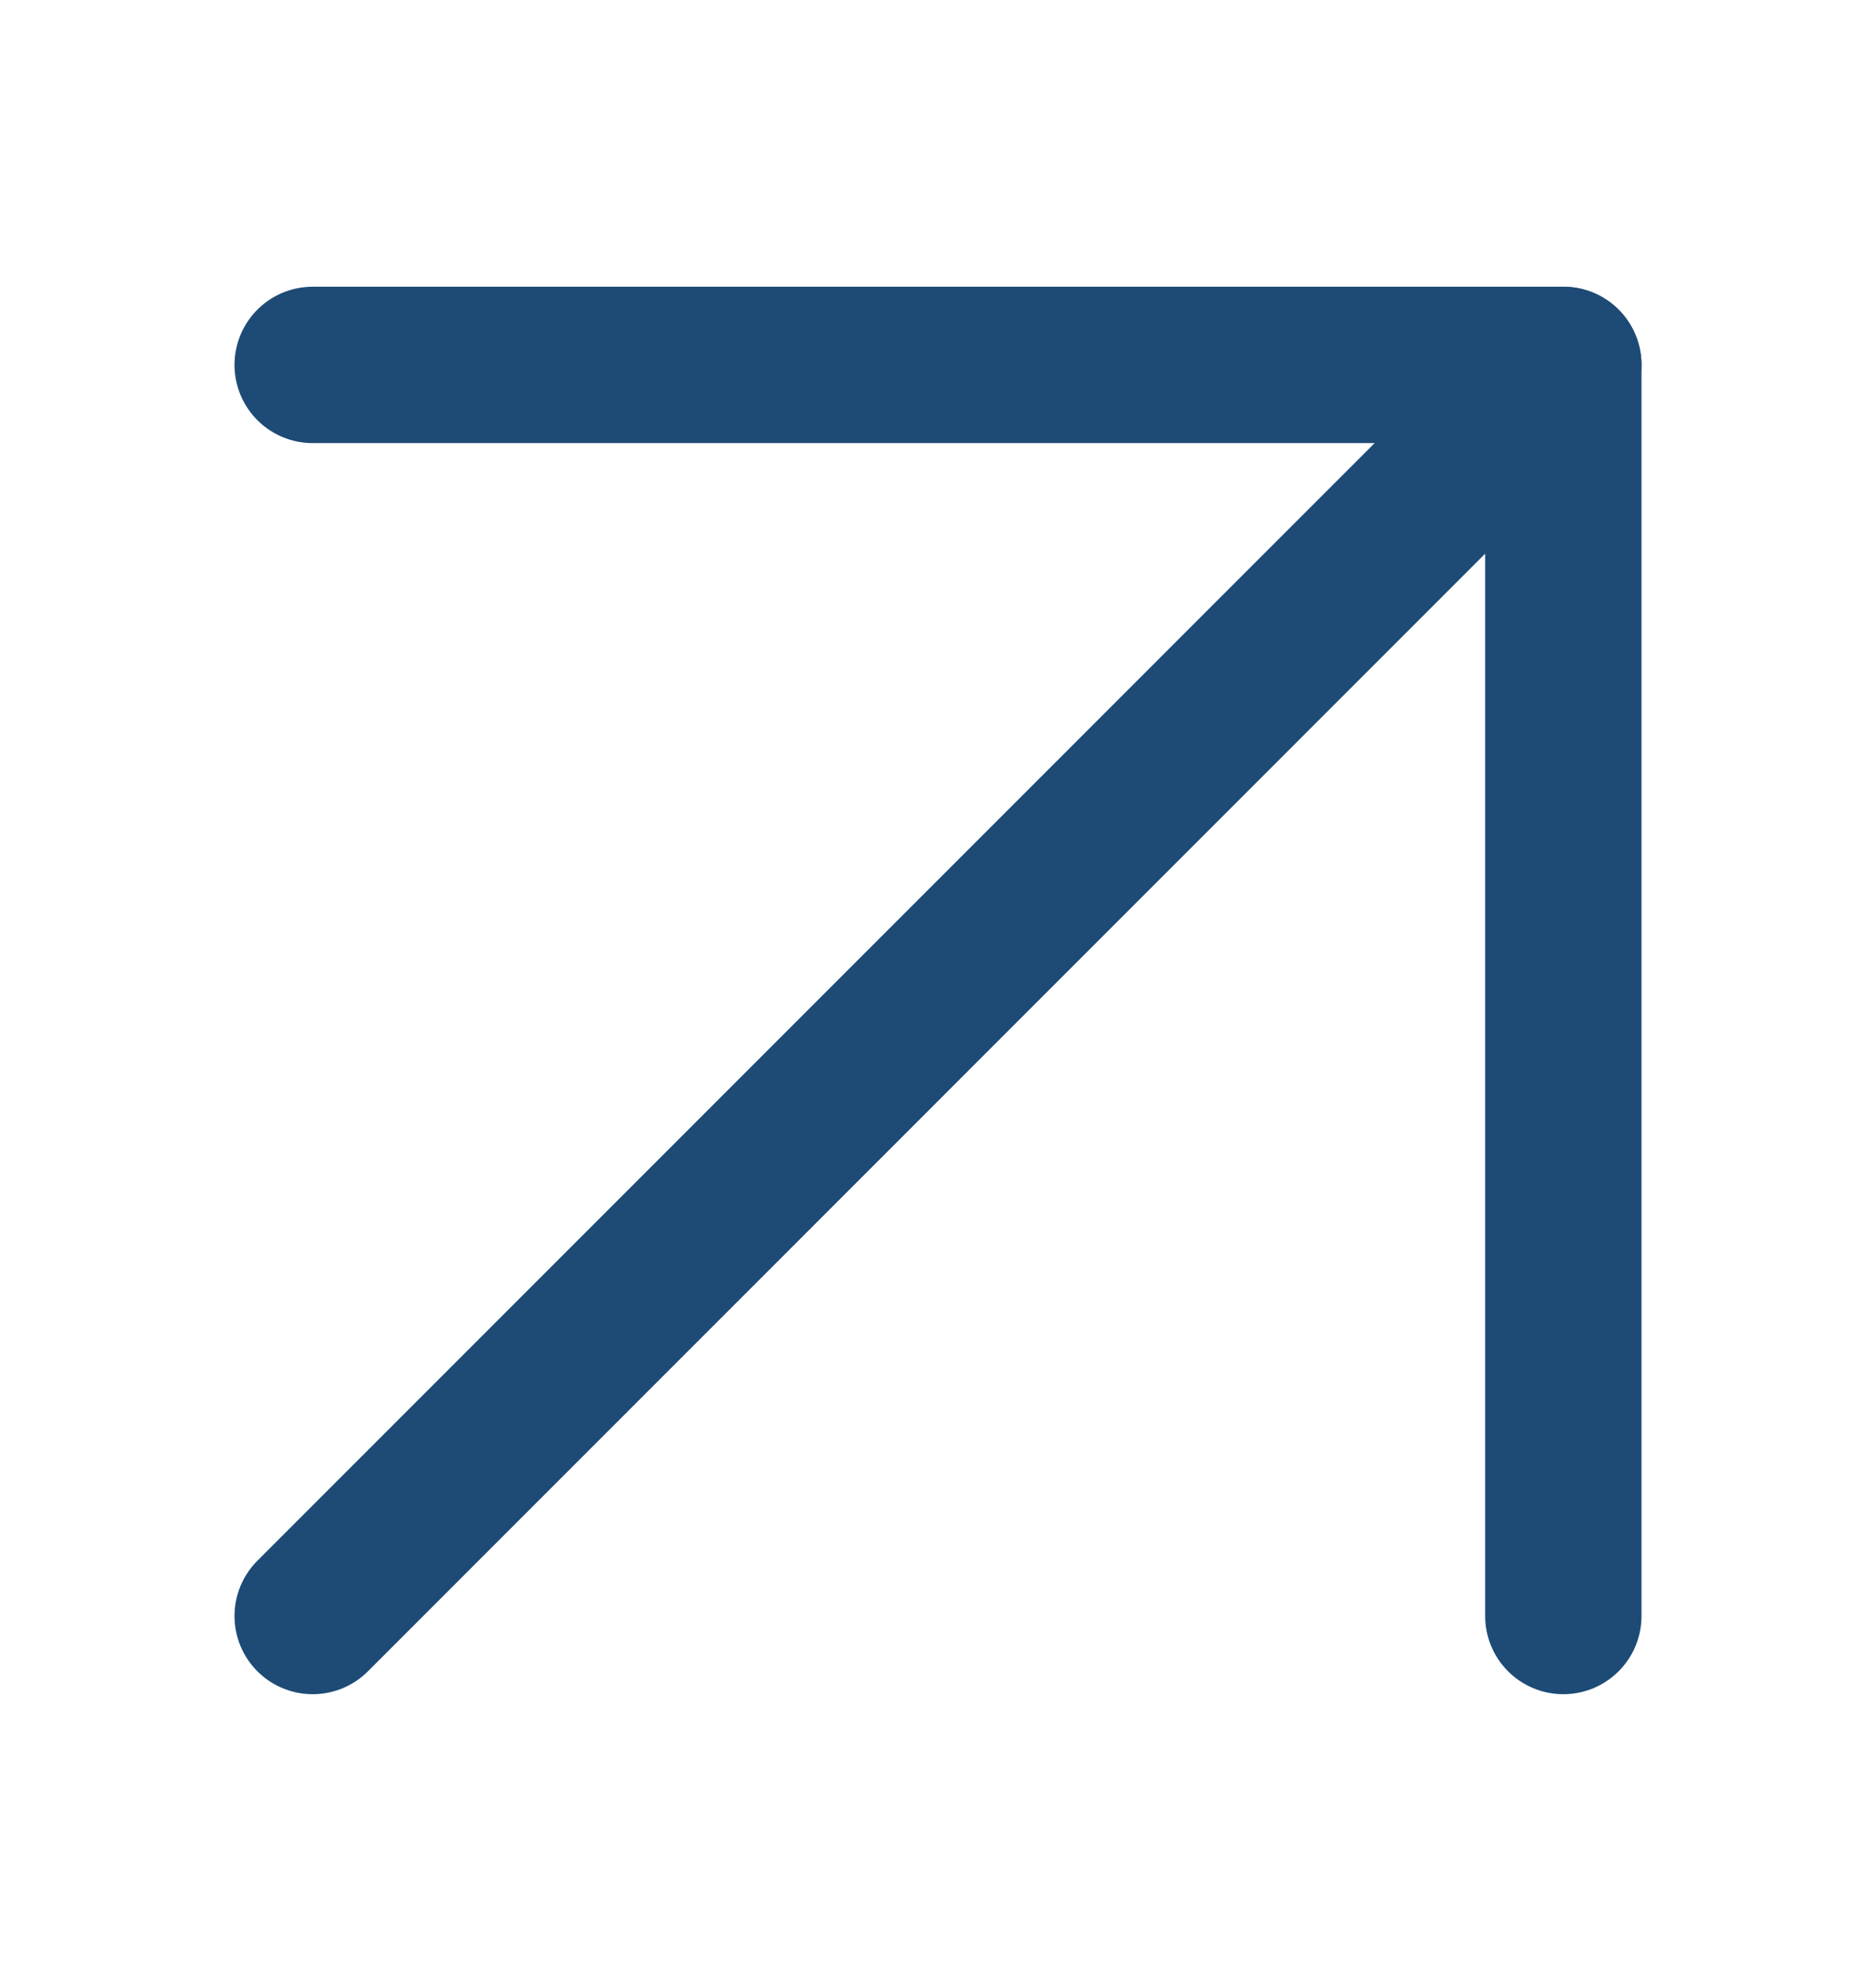
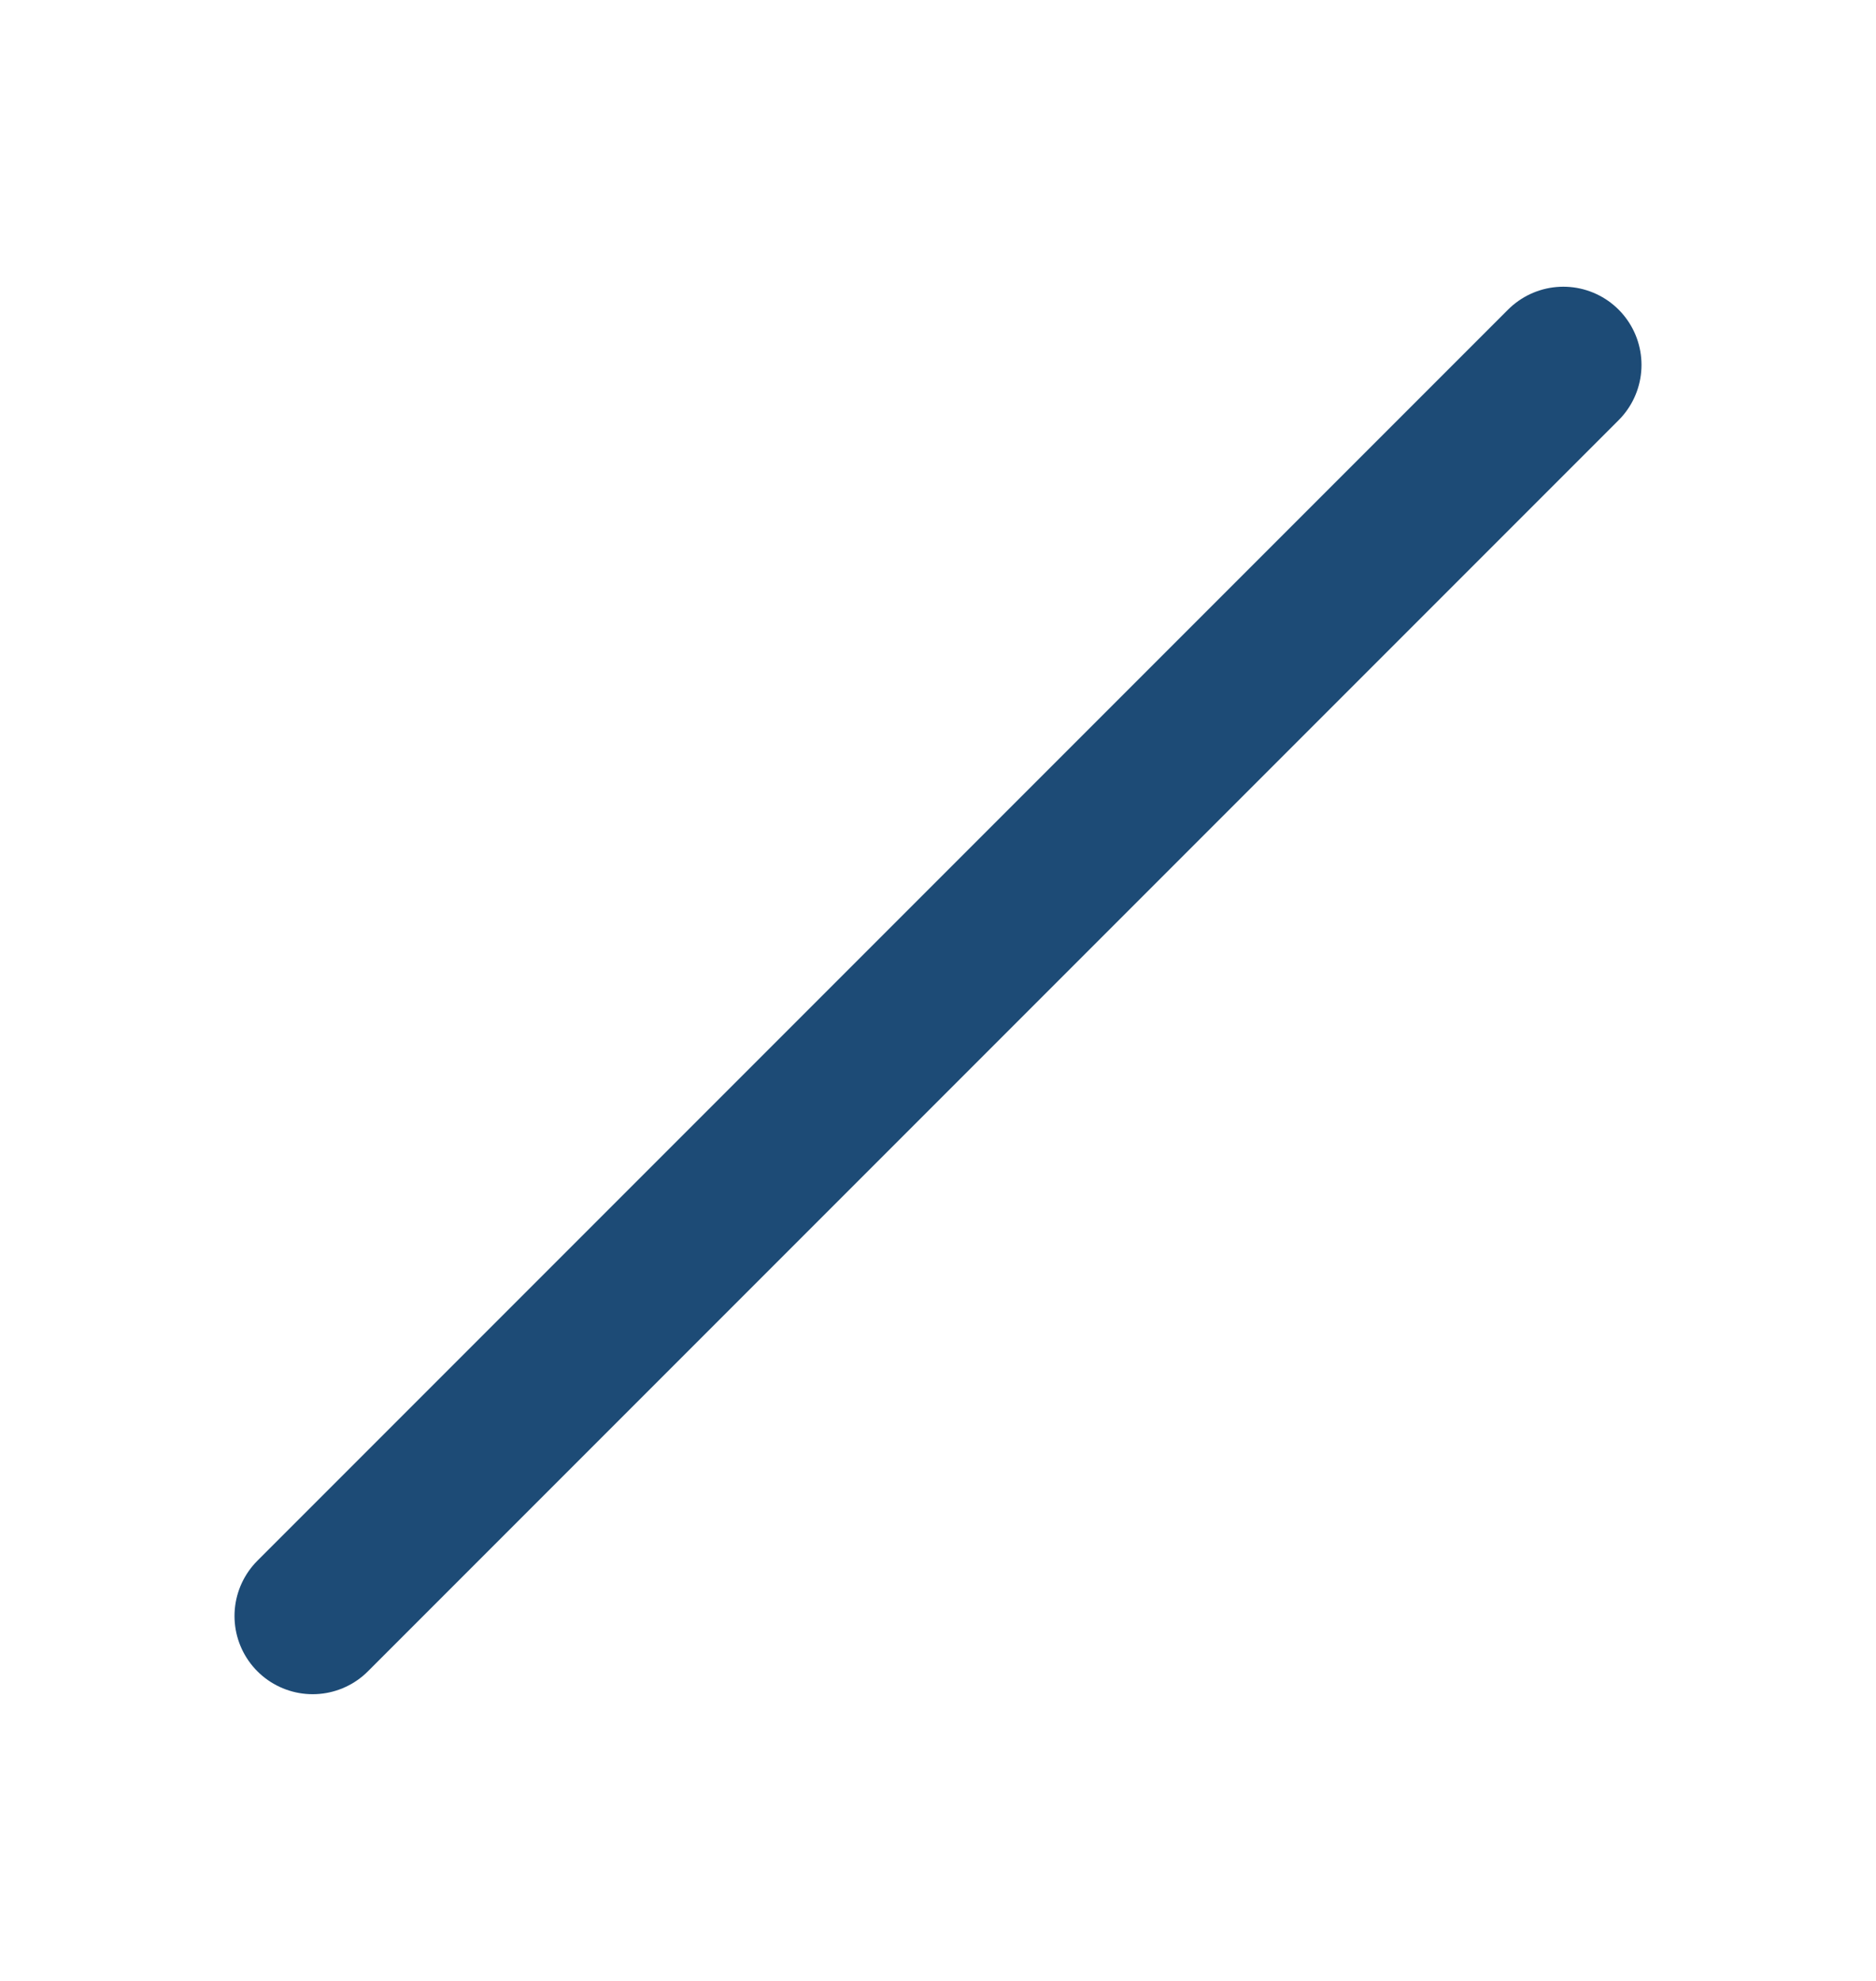
<svg xmlns="http://www.w3.org/2000/svg" width="18" height="19" viewBox="0 0 18 19" fill="none">
  <path d="M3 15.5L15 3.5" stroke="#1D4B76" stroke-width="1.5" stroke-linecap="round" stroke-linejoin="round" />
-   <path d="M3 3.5H15V15.5" stroke="#1D4B76" stroke-width="1.5" stroke-linecap="round" stroke-linejoin="round" />
</svg>